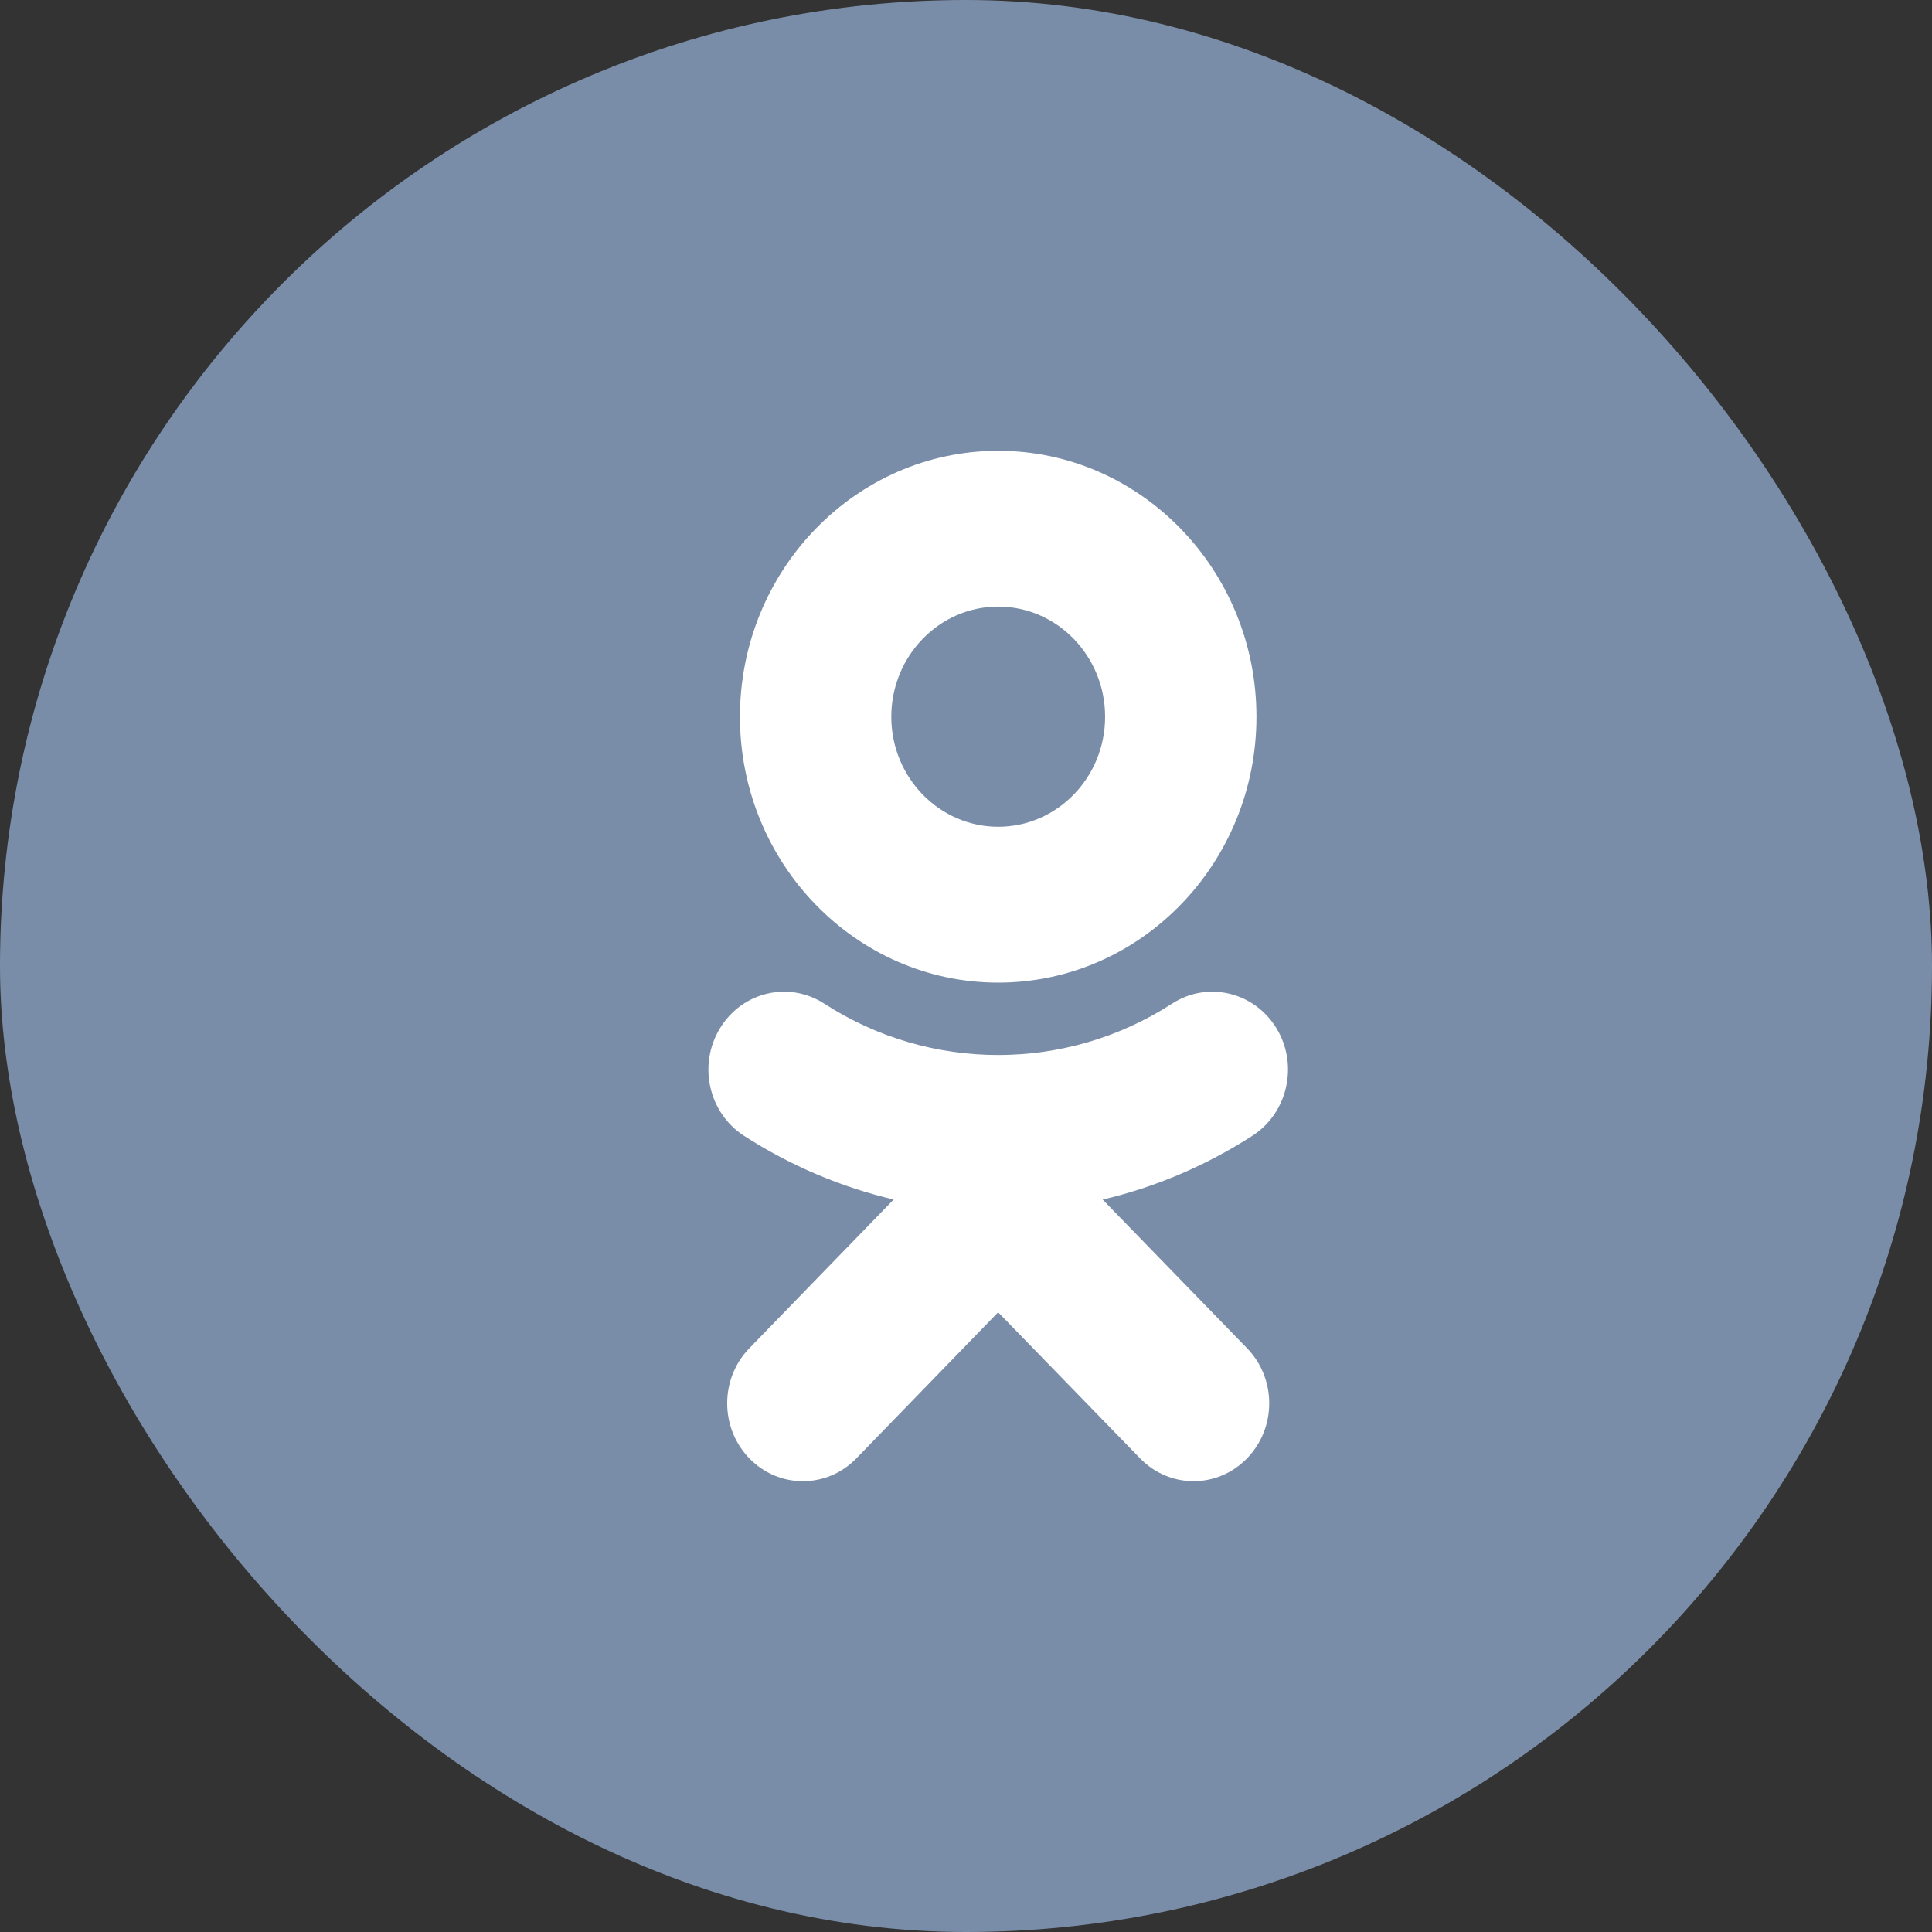
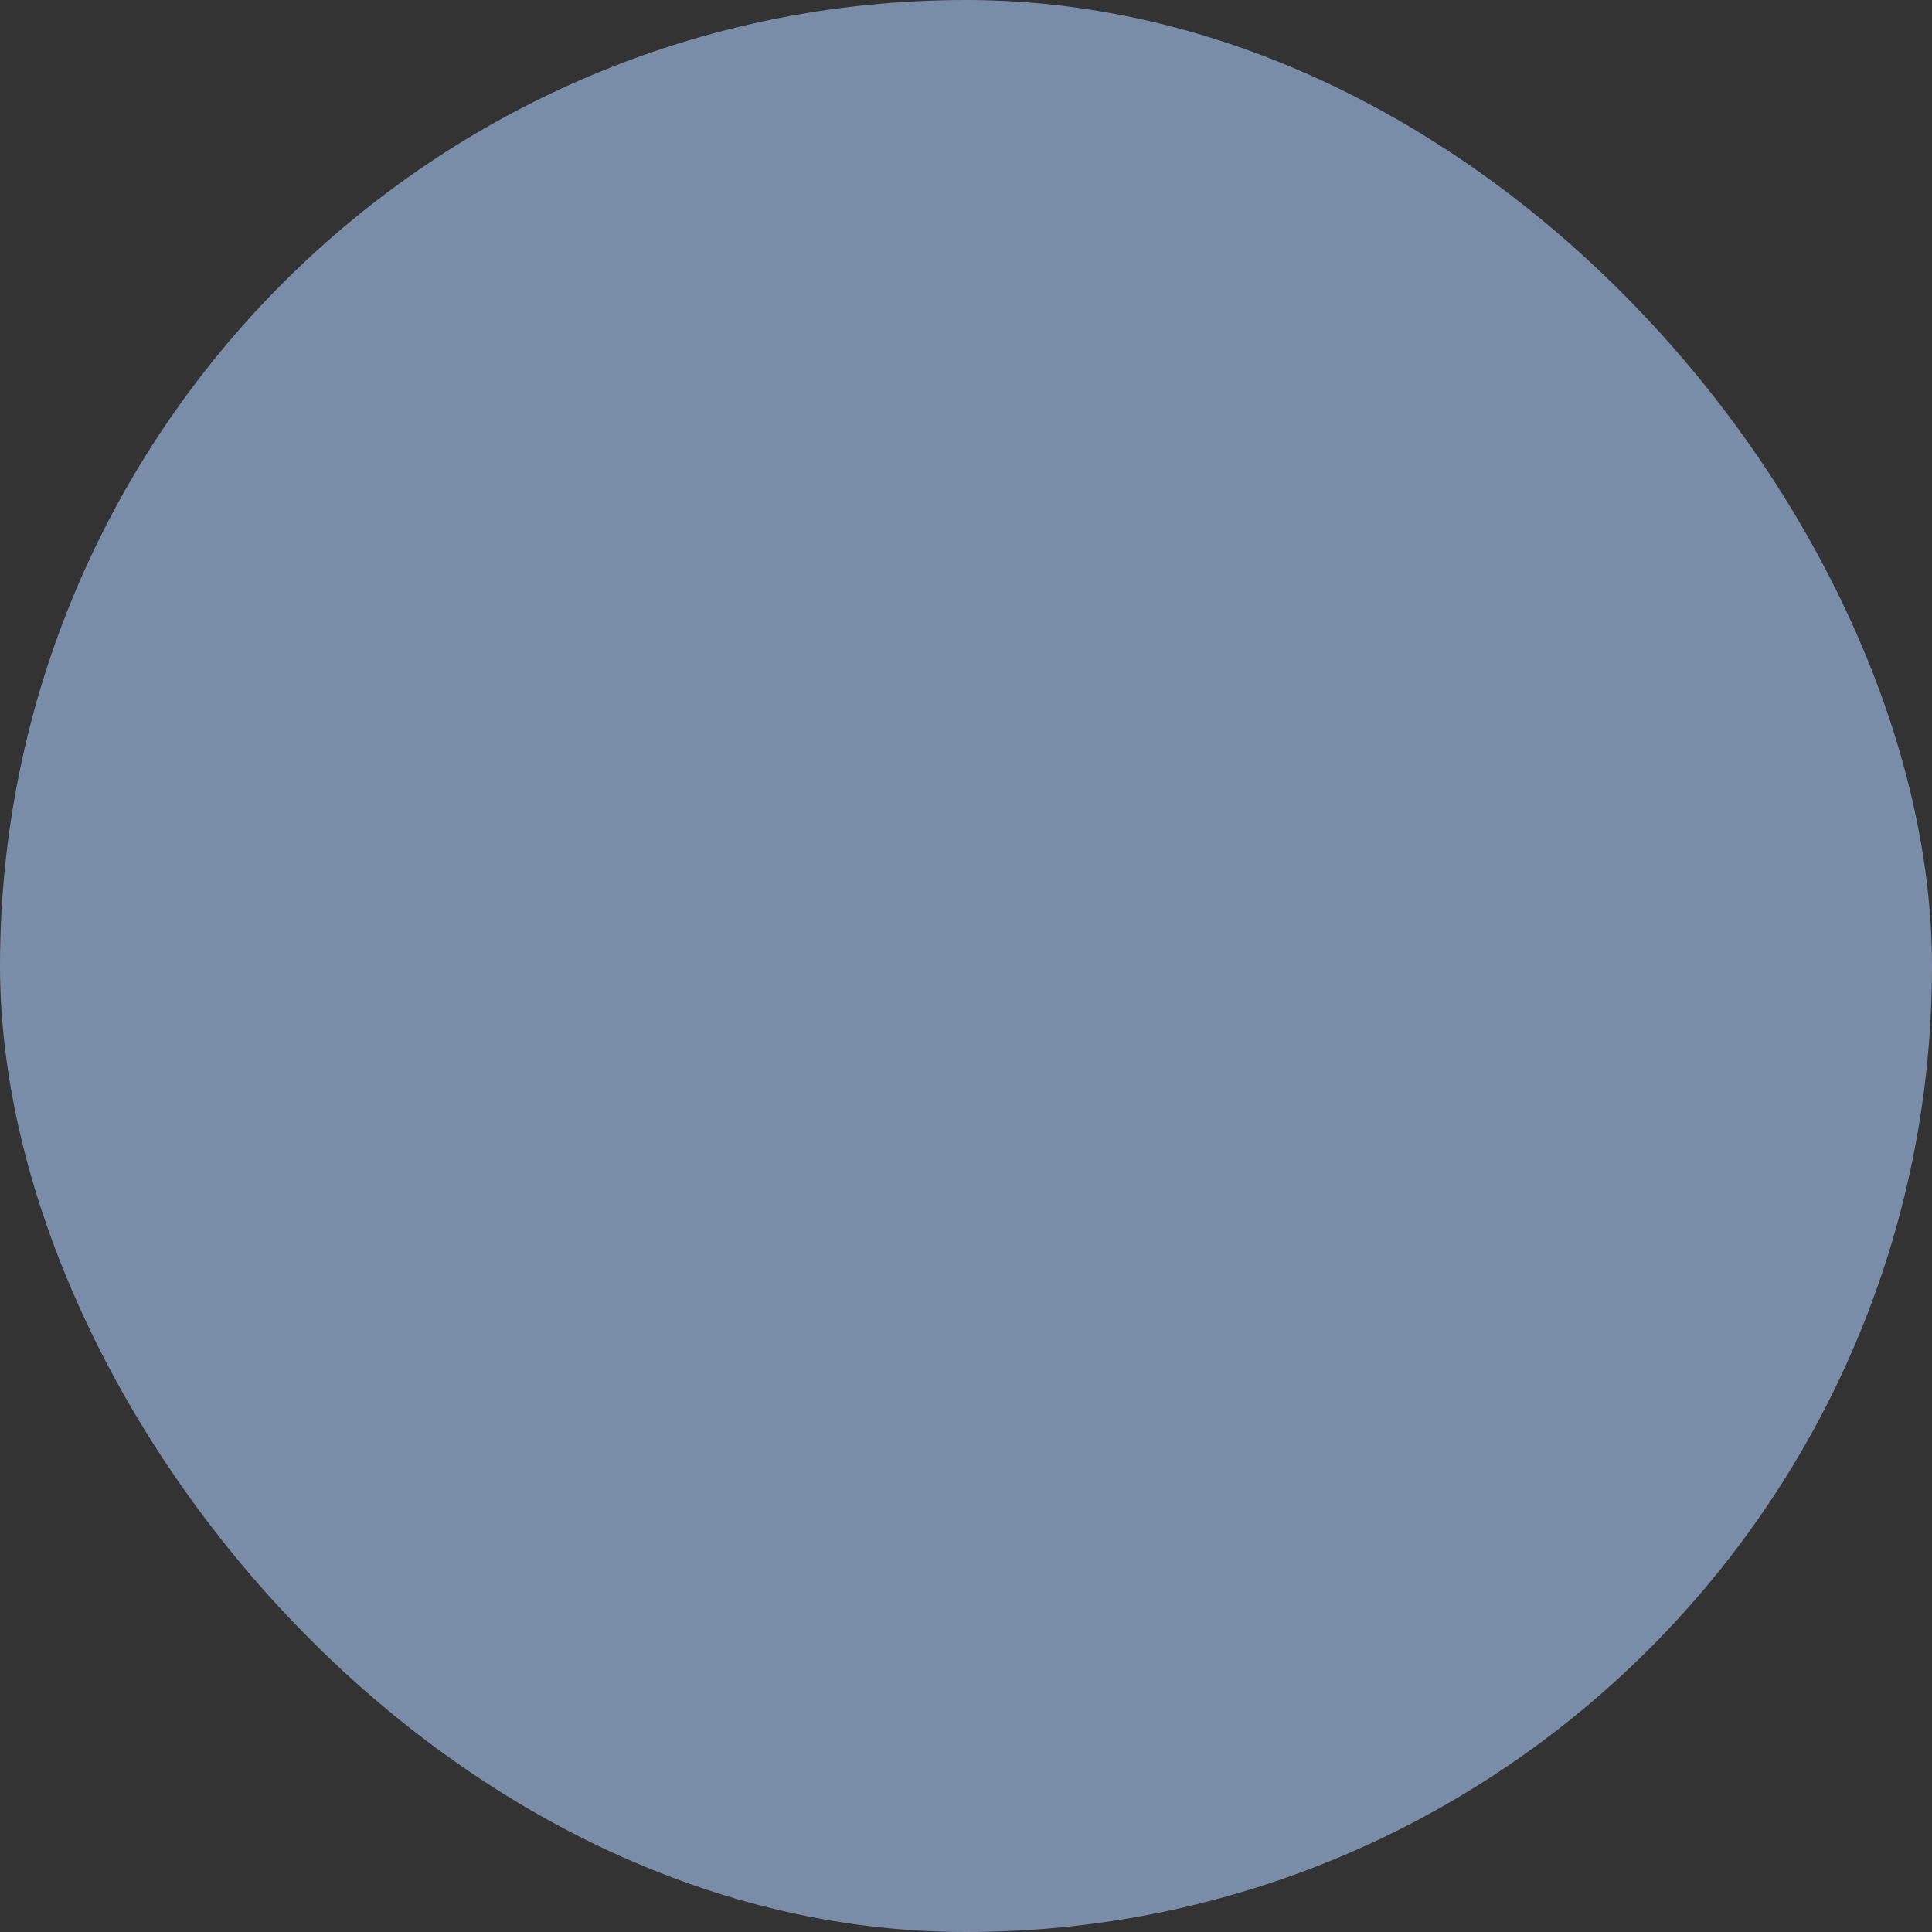
<svg xmlns="http://www.w3.org/2000/svg" width="30" height="30" viewBox="0 0 30 30" fill="none">
  <rect x="0" y="0" width="30" height="30" fill="#333333" stroke="none" />
  <rect width="30" height="30" rx="15" fill="#7A8DA8" />
-   <path d="M15.5 7C13.289 7 11.49 8.852 11.49 11.13C11.49 13.406 13.289 15.258 15.5 15.258C17.712 15.258 19.51 13.406 19.51 11.13C19.51 8.852 17.712 7 15.5 7ZM15.5 9.419C16.416 9.419 17.16 10.187 17.16 11.13C17.16 12.072 16.416 12.838 15.5 12.838C14.585 12.838 13.84 12.072 13.84 11.13C13.84 10.187 14.585 9.419 15.5 9.419ZM12.194 15.399C11.797 15.392 11.407 15.594 11.181 15.965C10.835 16.531 11.001 17.278 11.549 17.634C12.274 18.102 13.061 18.434 13.877 18.626L11.636 20.935C11.177 21.408 11.177 22.173 11.636 22.646C11.866 22.882 12.166 23 12.467 23C12.767 23 13.068 22.882 13.298 22.645L15.499 20.377L17.703 22.645C18.162 23.118 18.905 23.118 19.364 22.645C19.823 22.173 19.823 21.407 19.364 20.935L17.122 18.627C17.938 18.435 18.725 18.102 19.45 17.634C19.999 17.278 20.165 16.53 19.82 15.965C19.473 15.399 18.748 15.229 18.199 15.585C16.557 16.648 14.442 16.648 12.8 15.585C12.611 15.463 12.402 15.402 12.194 15.399Z" fill="white" />
</svg>